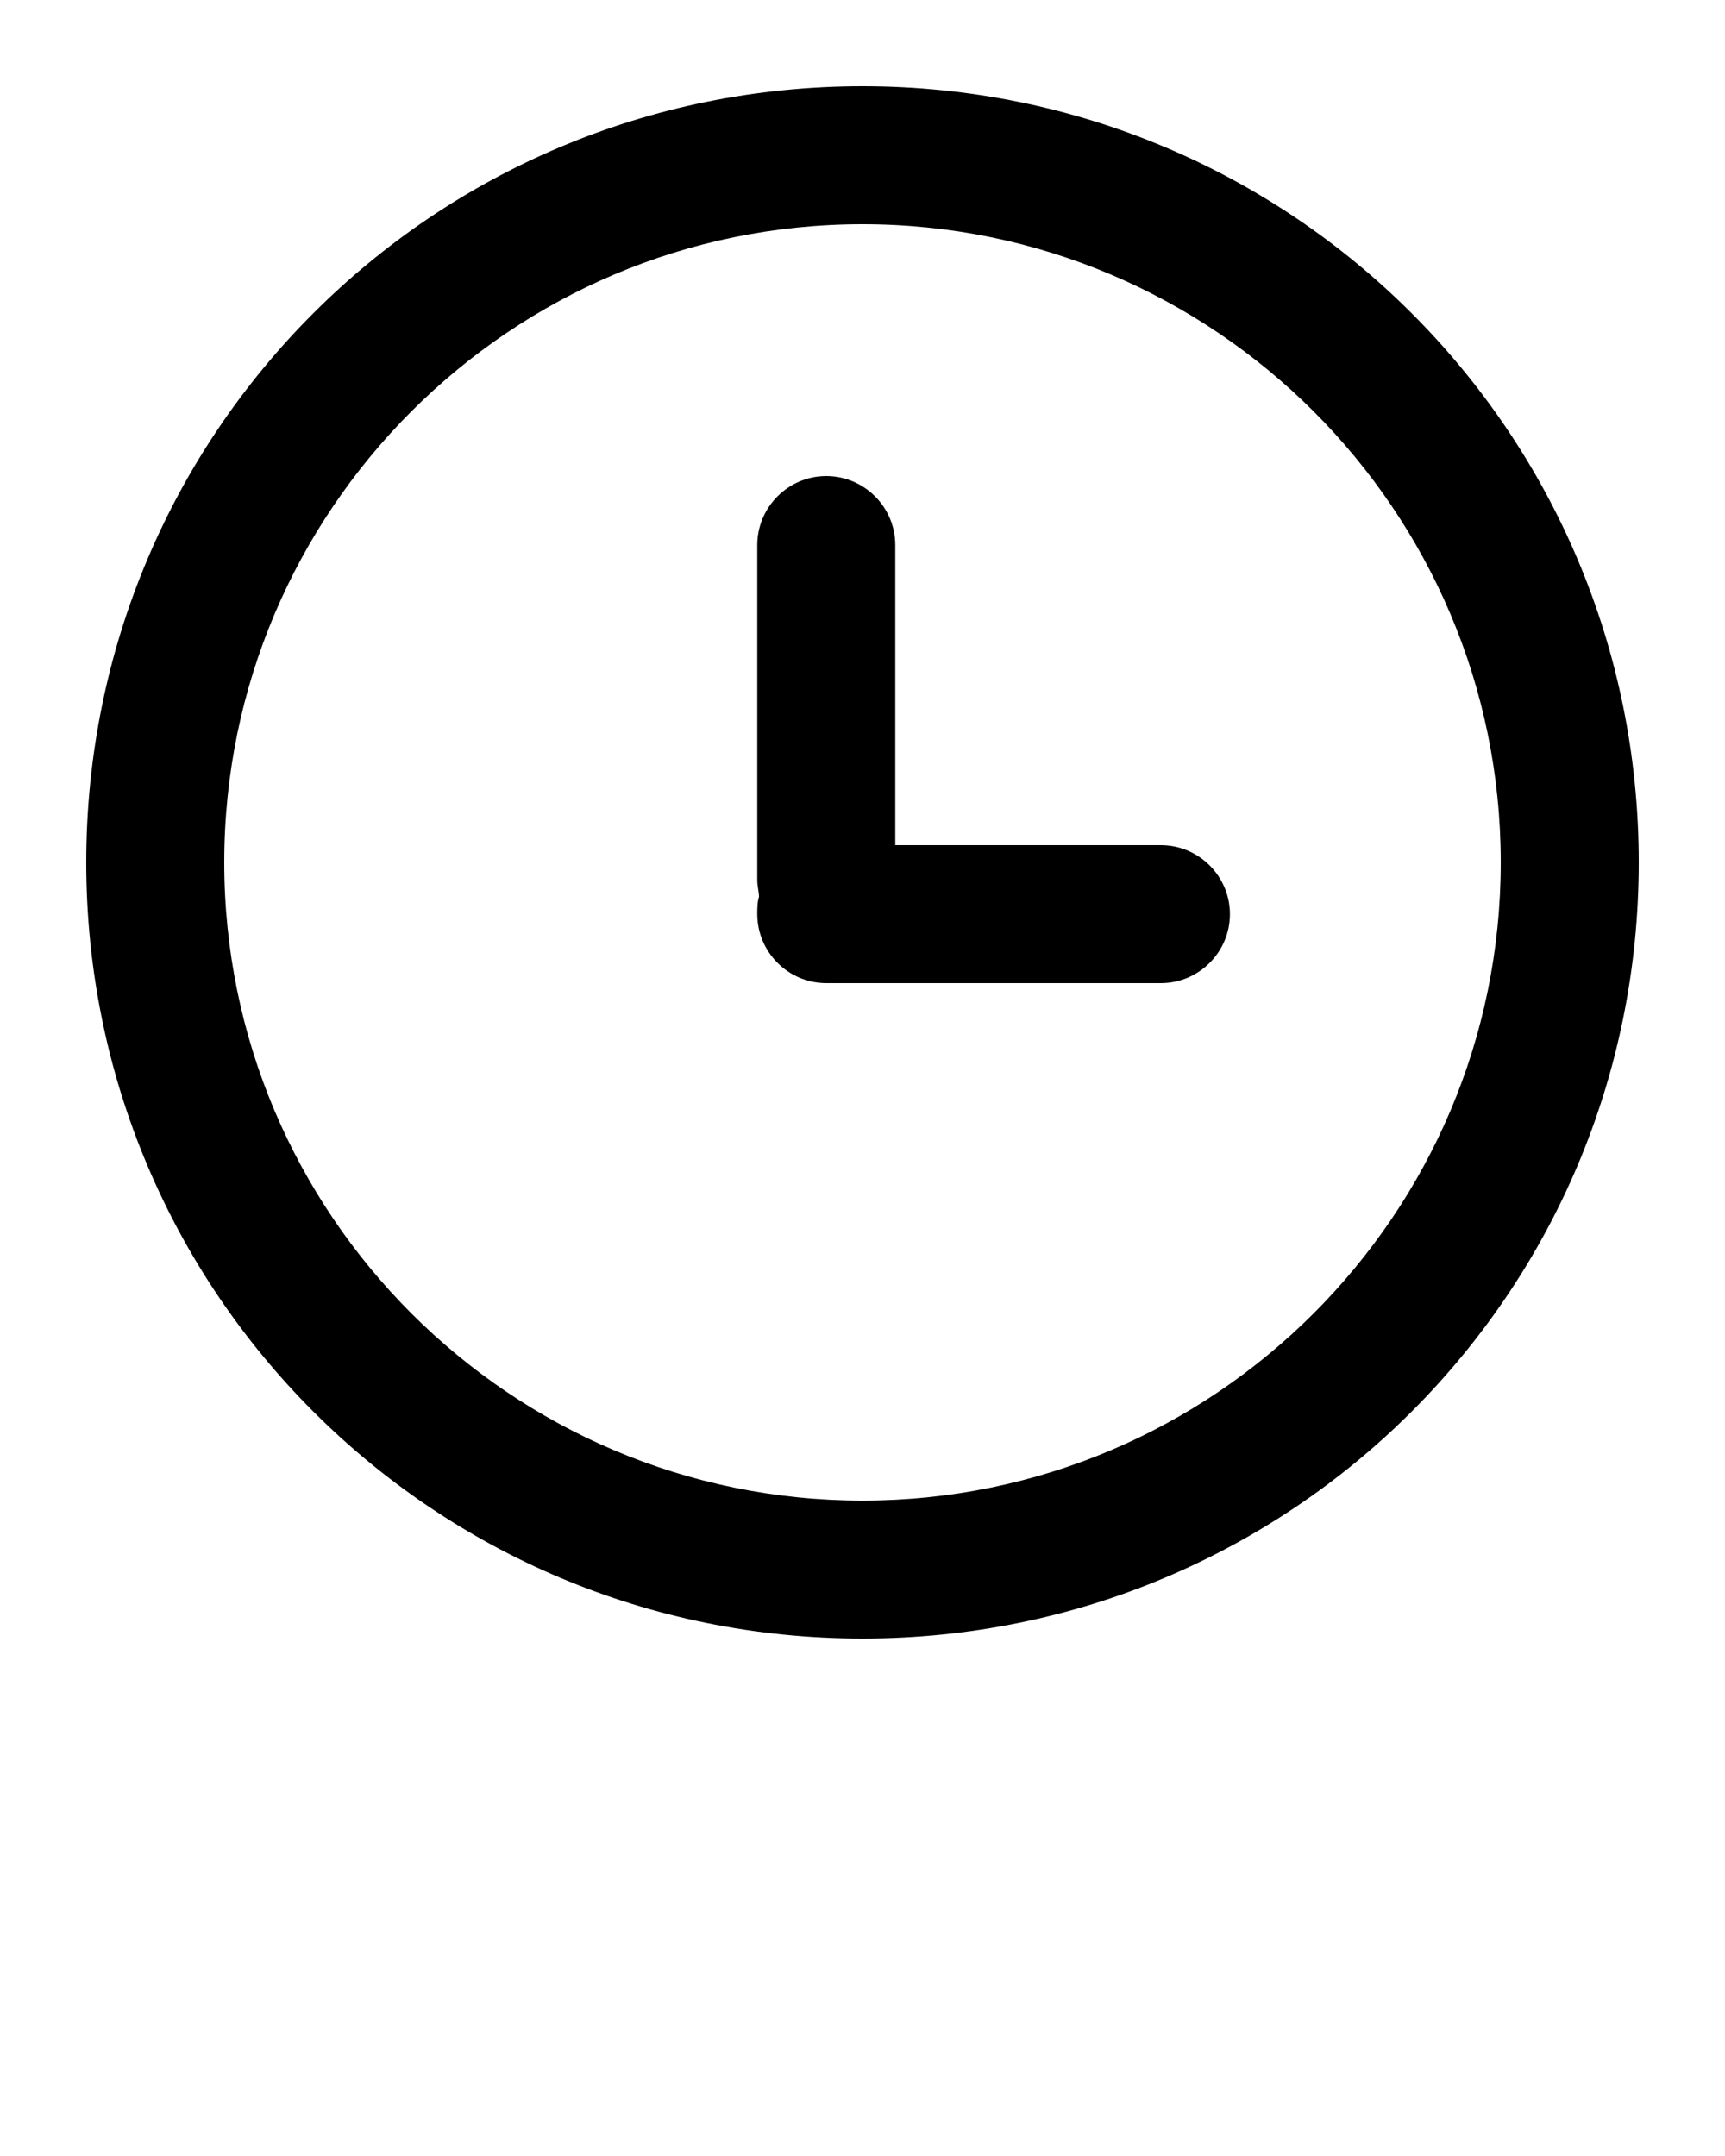
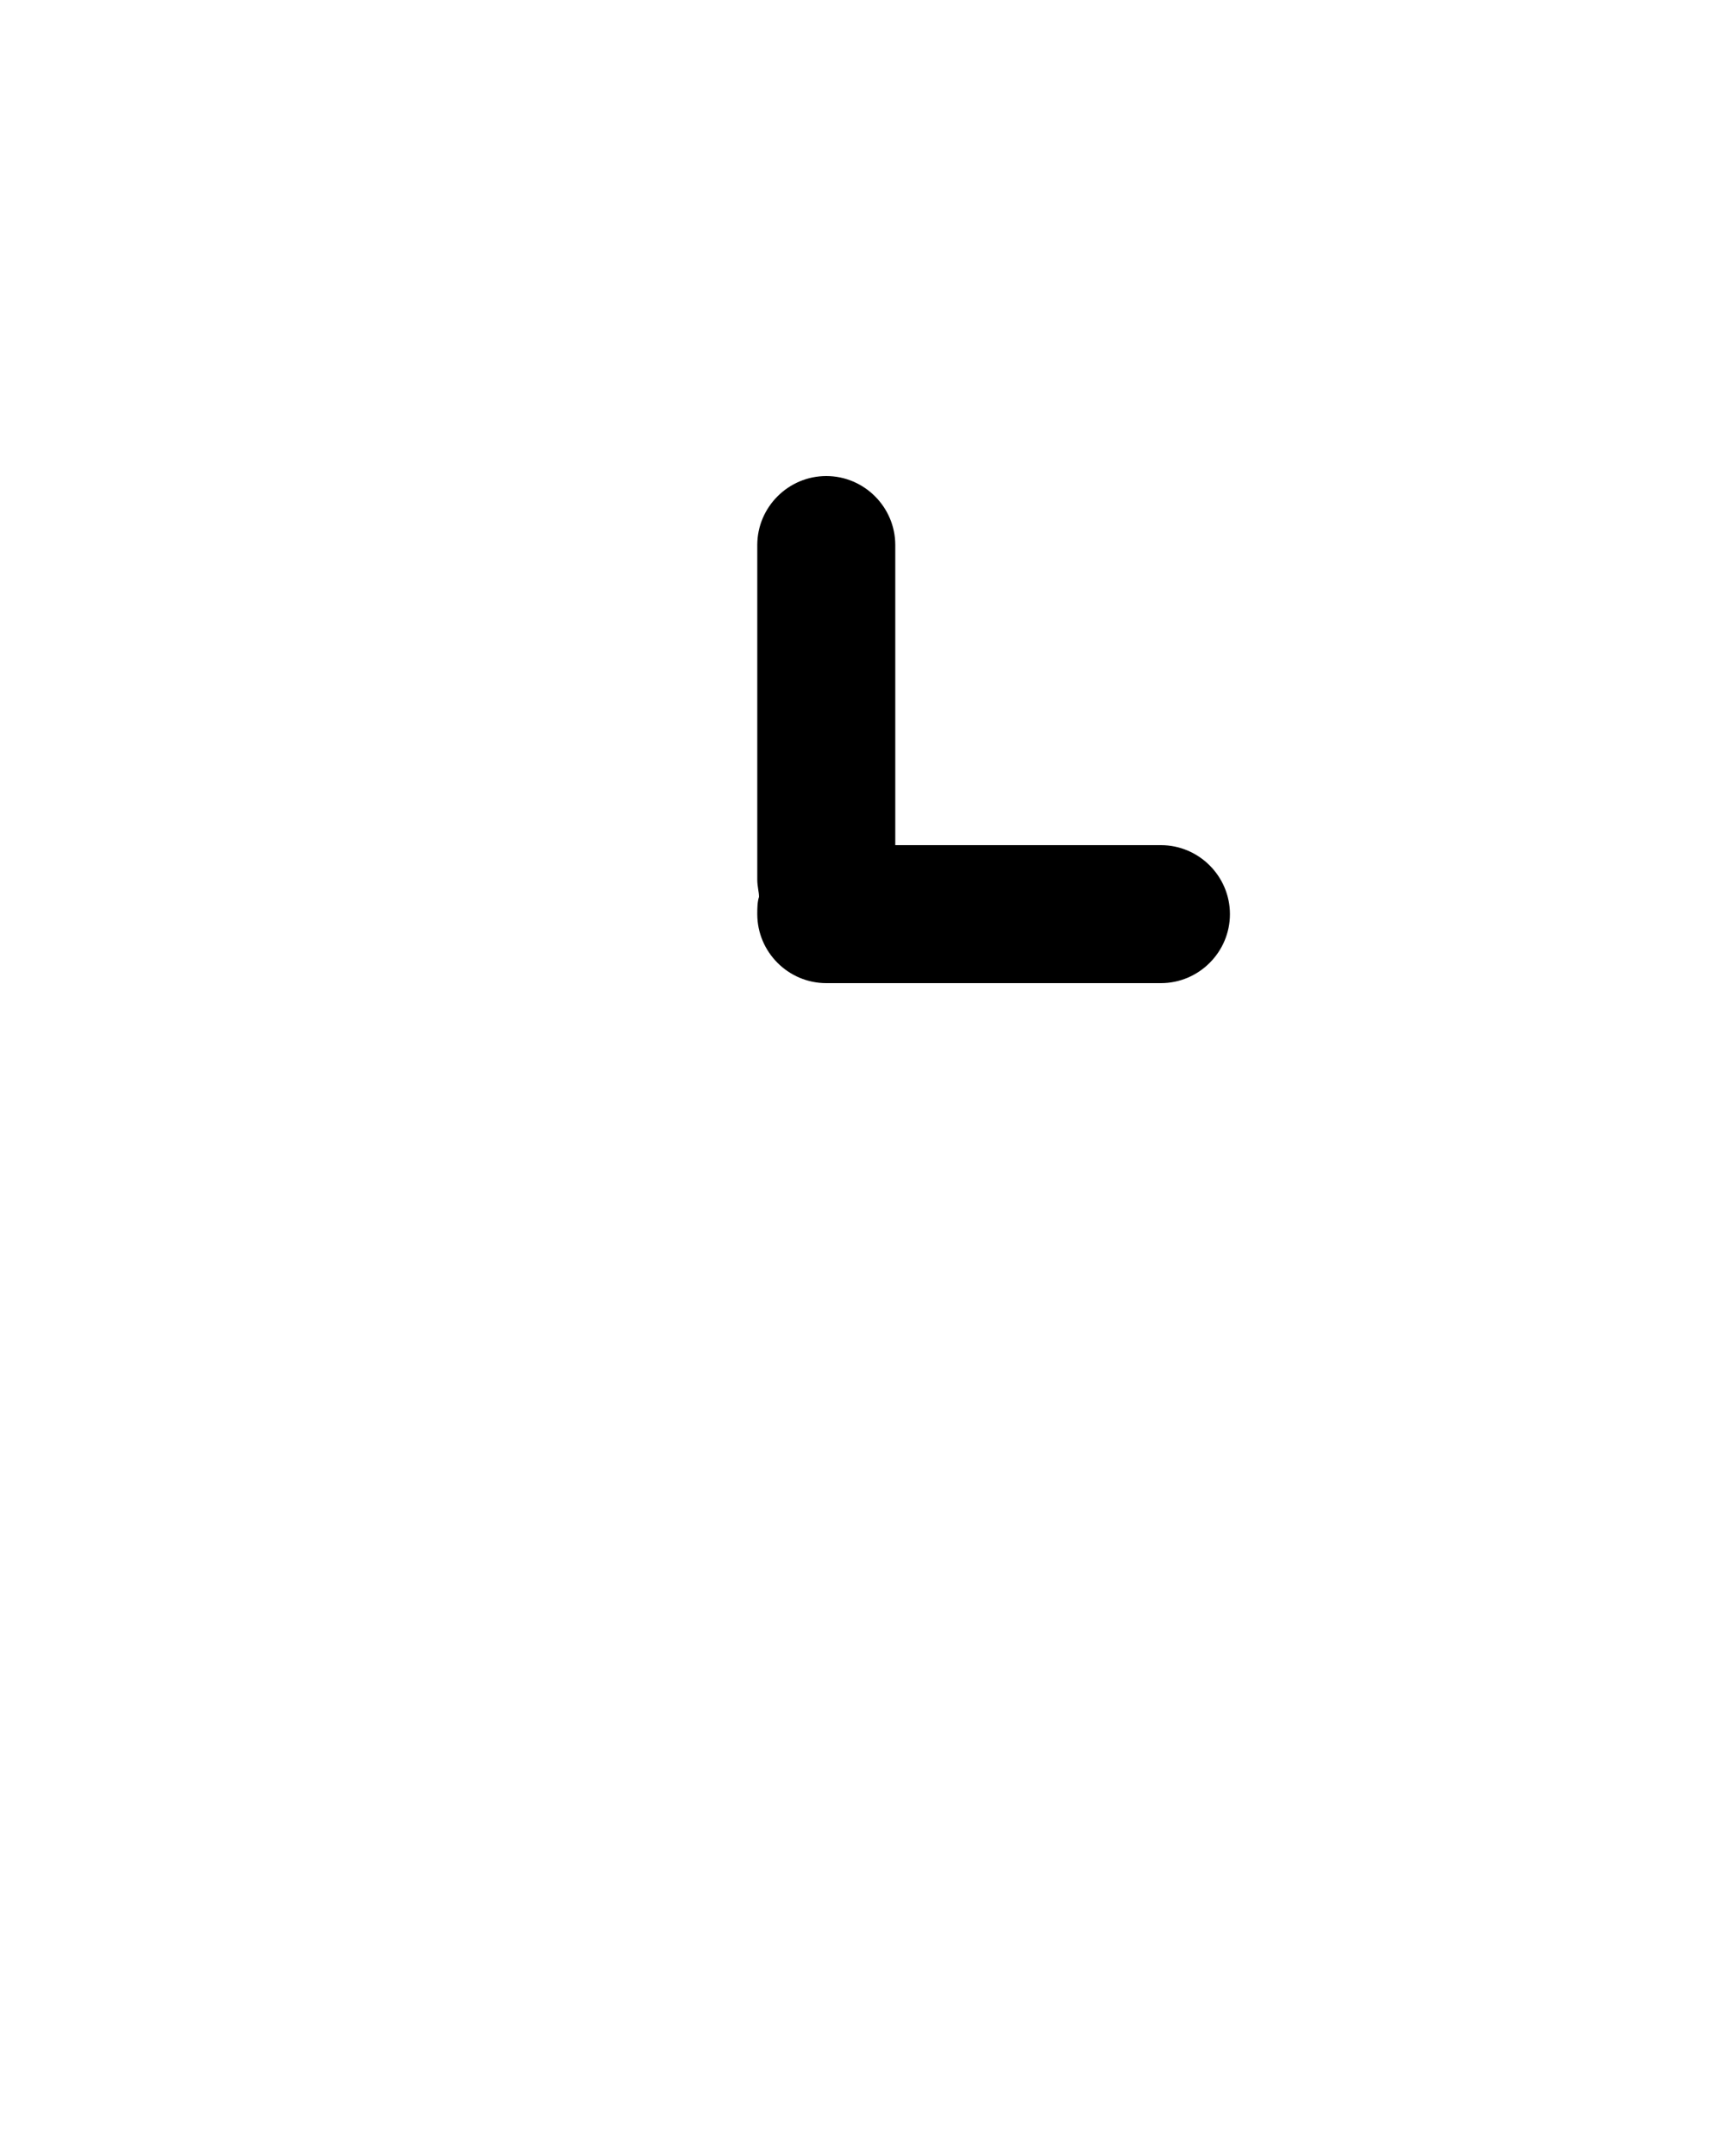
<svg xmlns="http://www.w3.org/2000/svg" version="1.1" x="0px" y="0px" viewBox="0 0 100 125" style="enable-background:new 0 0 100 100;" xml:space="preserve" width="100" height="125">
  <g>
    <g>
      <g>
-         <path d="M50,13c20.4,0,37,16.6,37,37S70.4,87,50,87S13,70.4,13,50S29.6,13,50,13 M50,5C25.1,5,5,25.1,5,50s20.1,45,45,45     s45-20.1,45-45S74.9,5,50,5L50,5z" />
-       </g>
+         </g>
      <path d="M67.3,49H51.9V31.6c0-2.2-1.8-4-4-4s-4,1.8-4,4V51c0,0.4,0.1,0.7,0.1,1c-0.1,0.3-0.1,0.7-0.1,1c0,2.2,1.8,4,4,4h19.4    c2.2,0,4-1.8,4-4S69.5,49,67.3,49z" />
    </g>
  </g>
</svg>